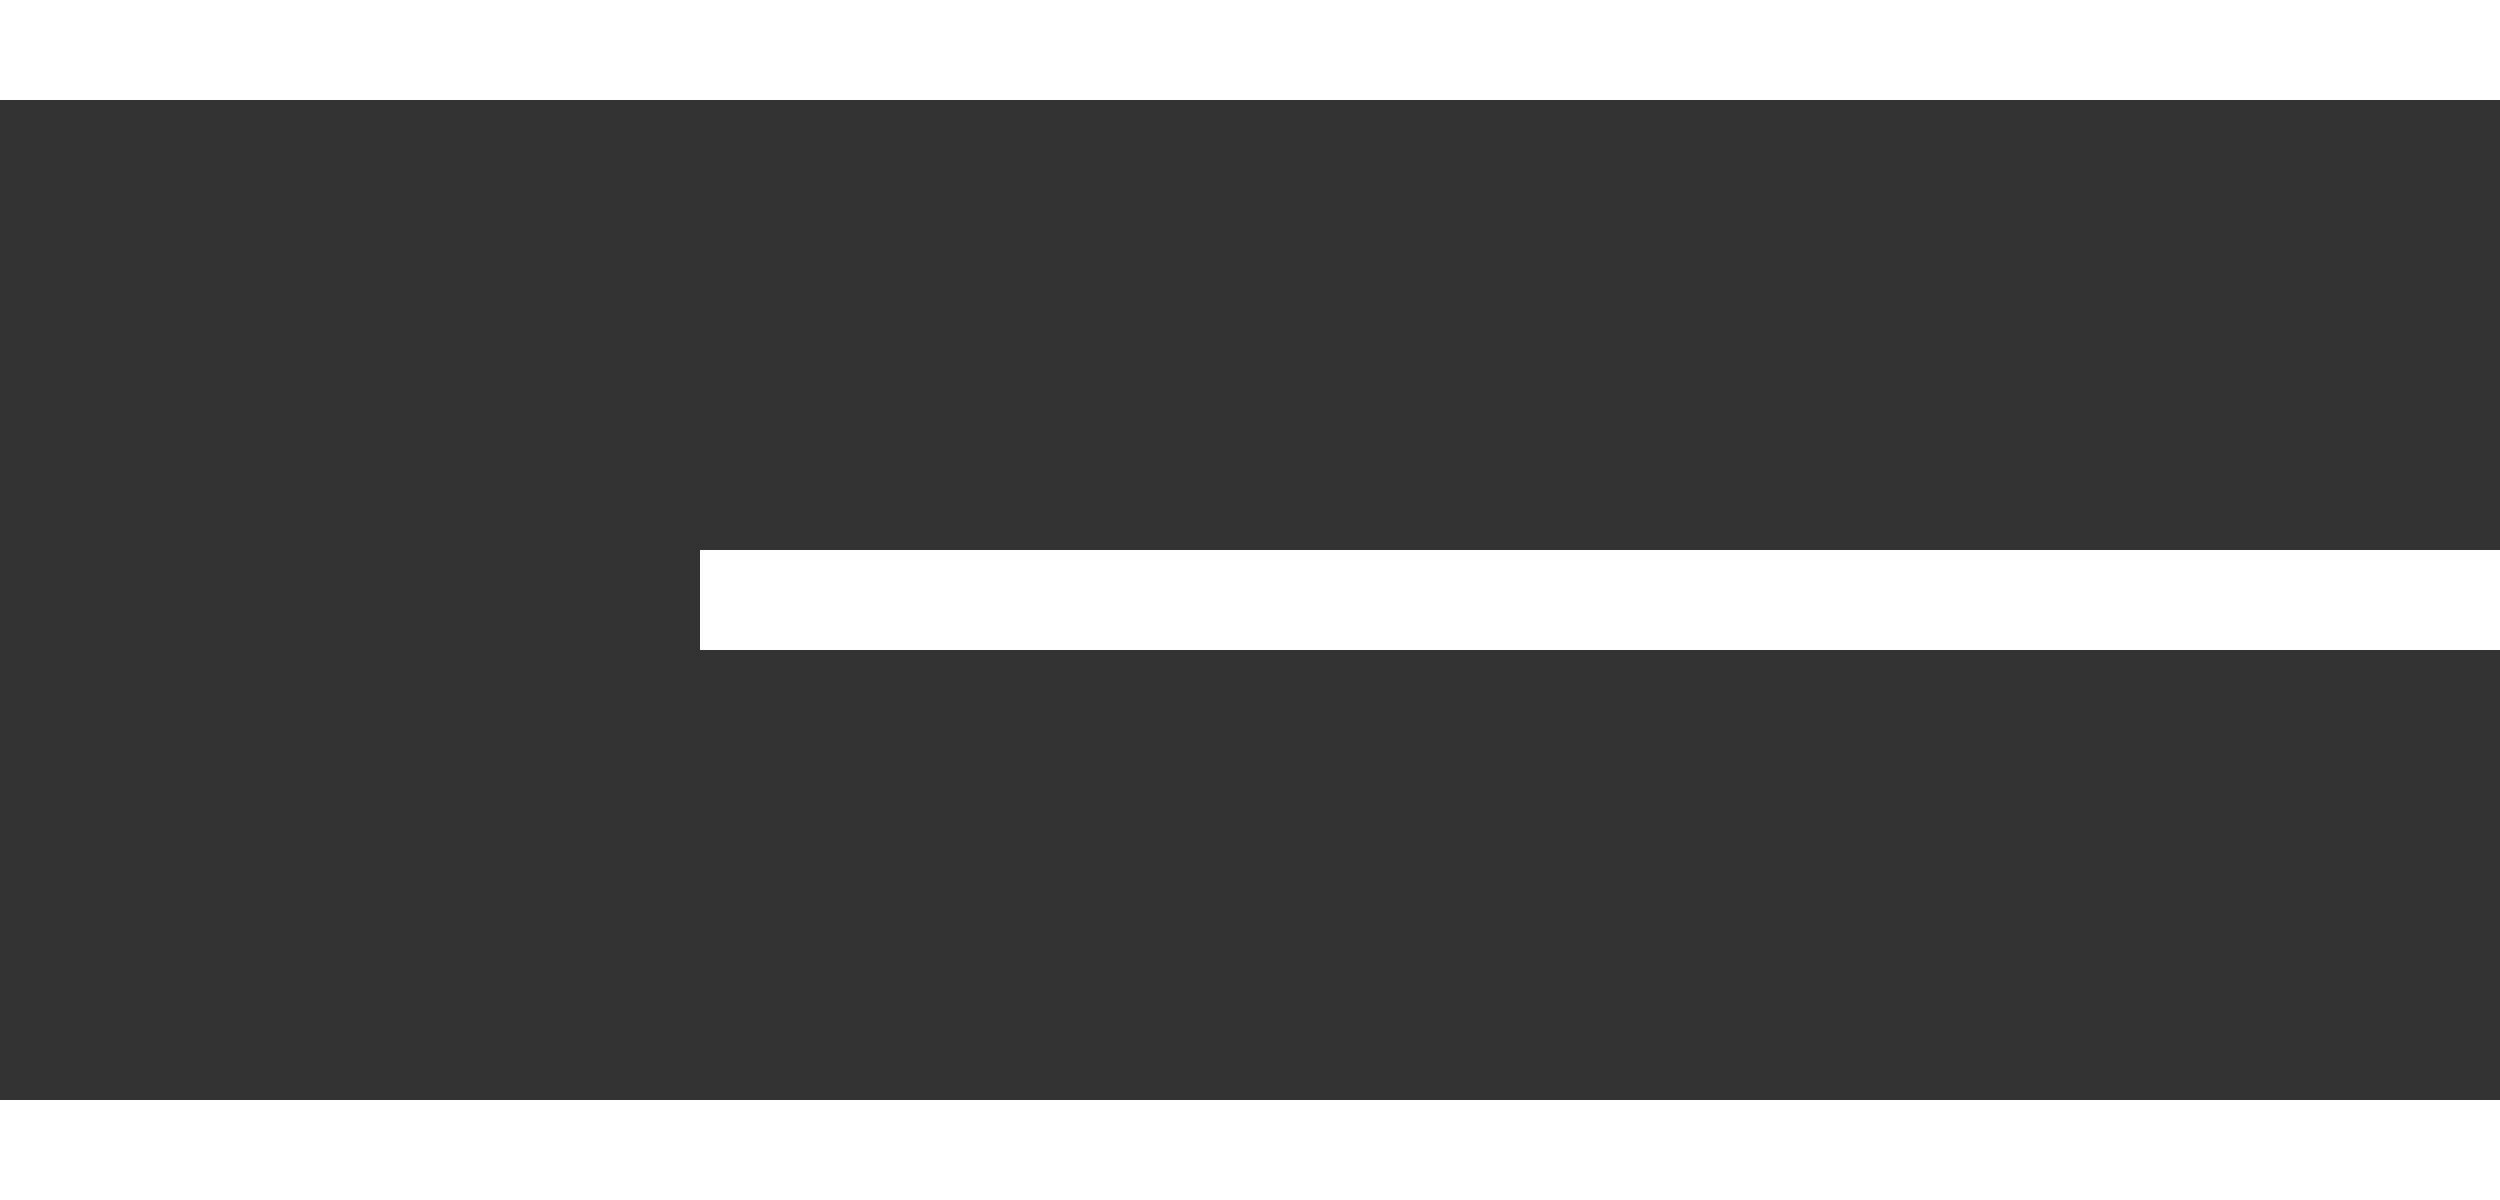
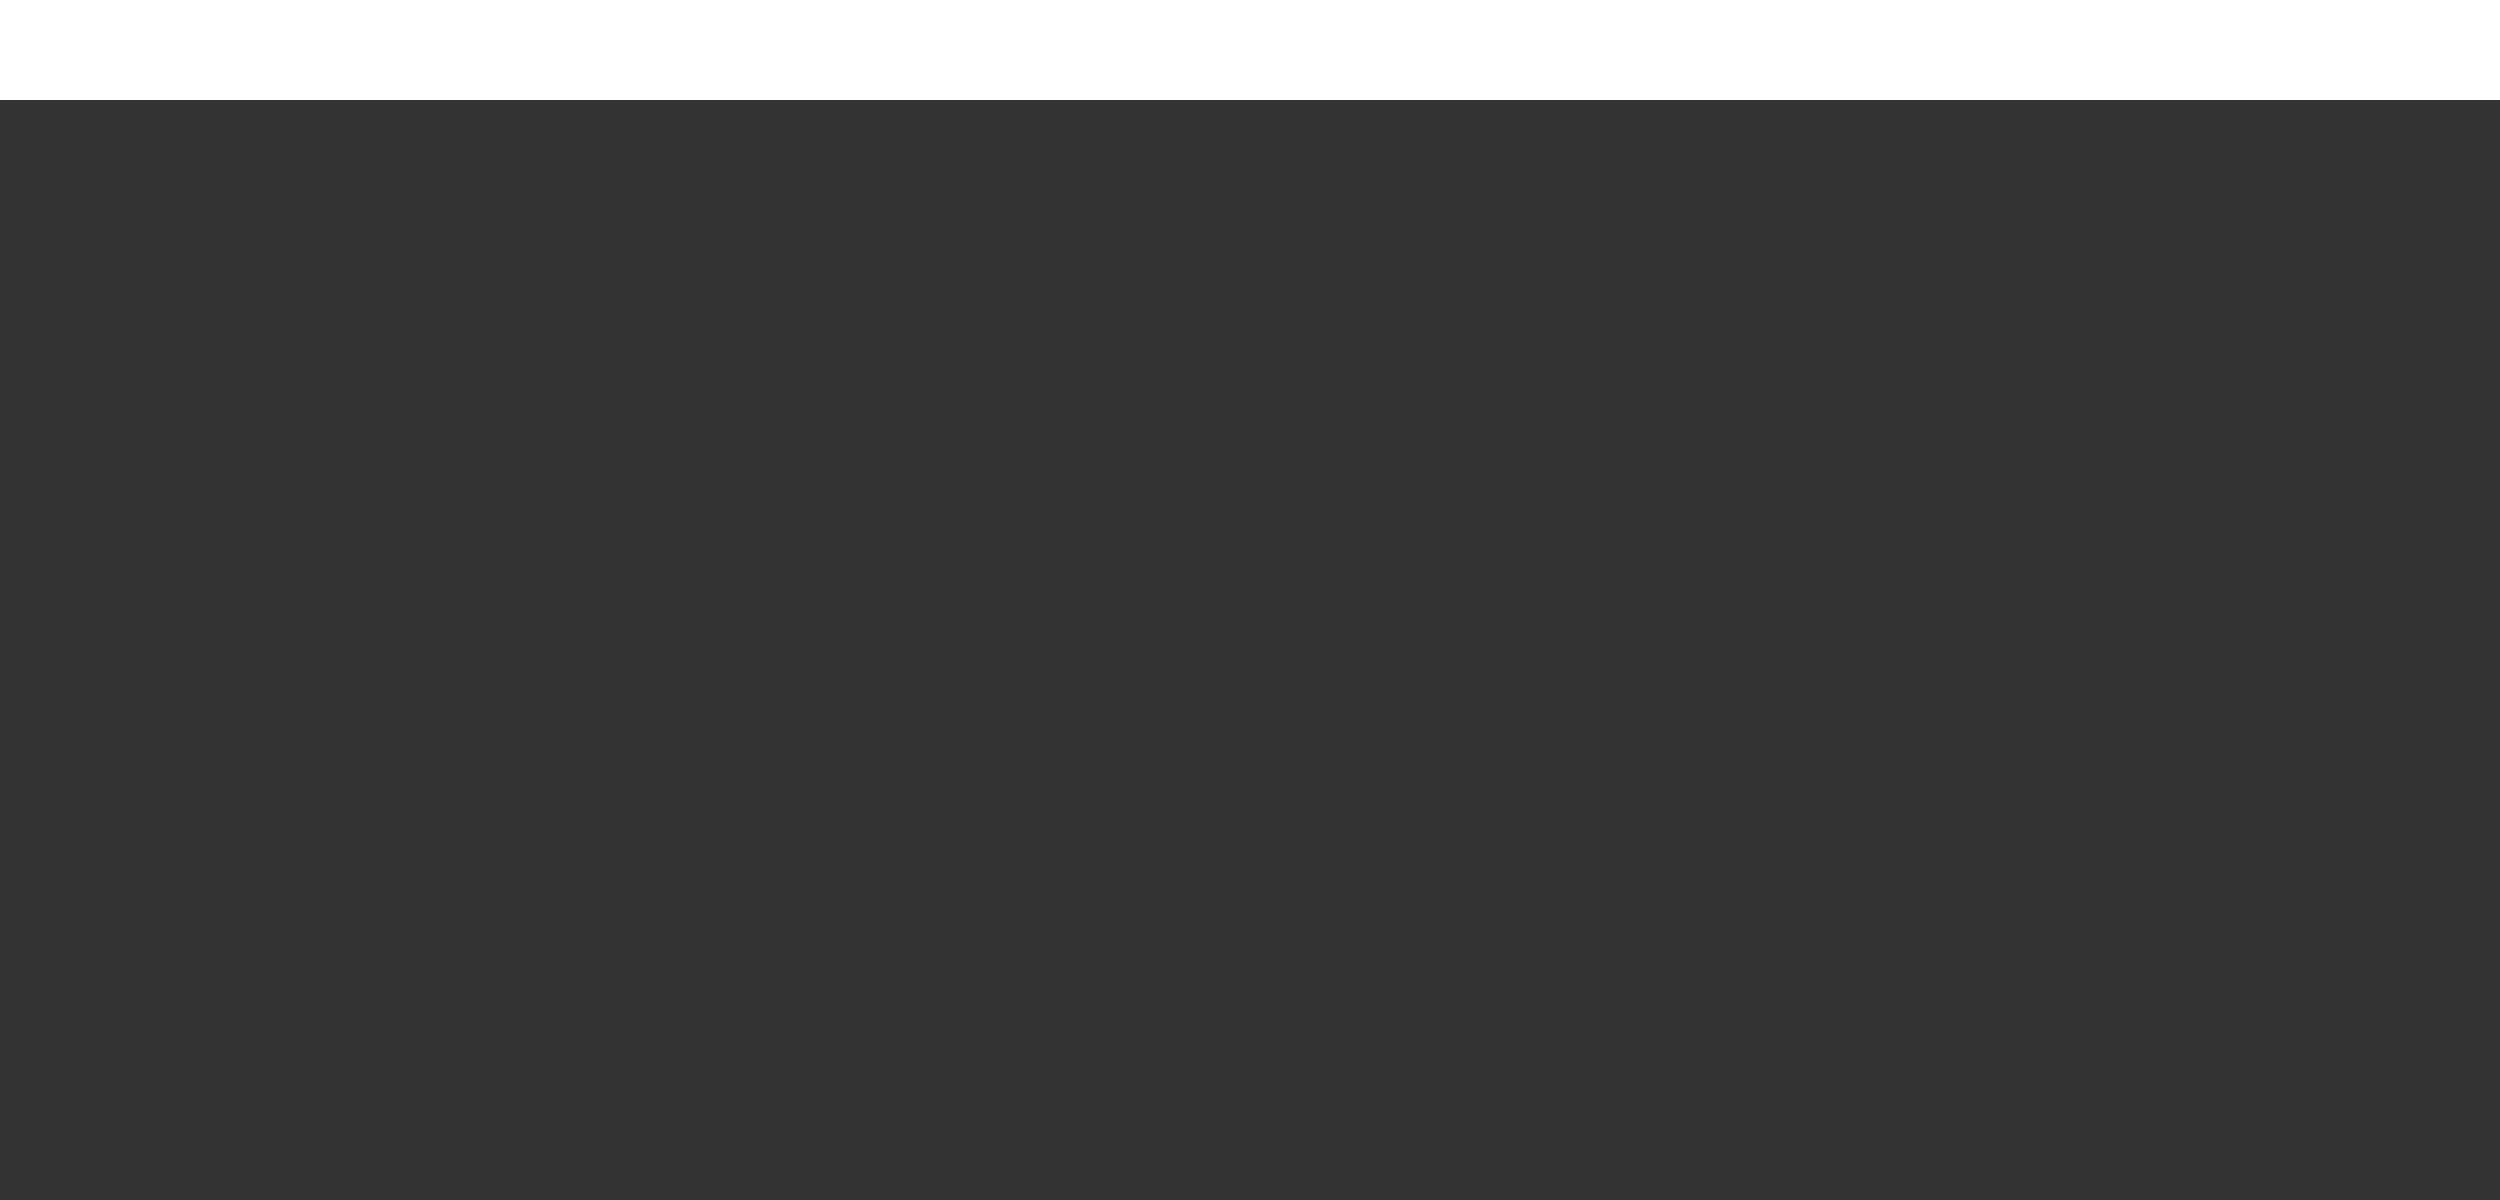
<svg xmlns="http://www.w3.org/2000/svg" width="50" height="24" viewBox="0 0 50 24" fill="none">
  <rect x="0" y="0" width="50" height="24" fill="#333333" stroke="none" />
  <rect width="50" height="2" fill="white" />
-   <rect x="14" y="11" width="36" height="2" fill="white" />
-   <rect y="22" width="50" height="2" fill="white" />
</svg>